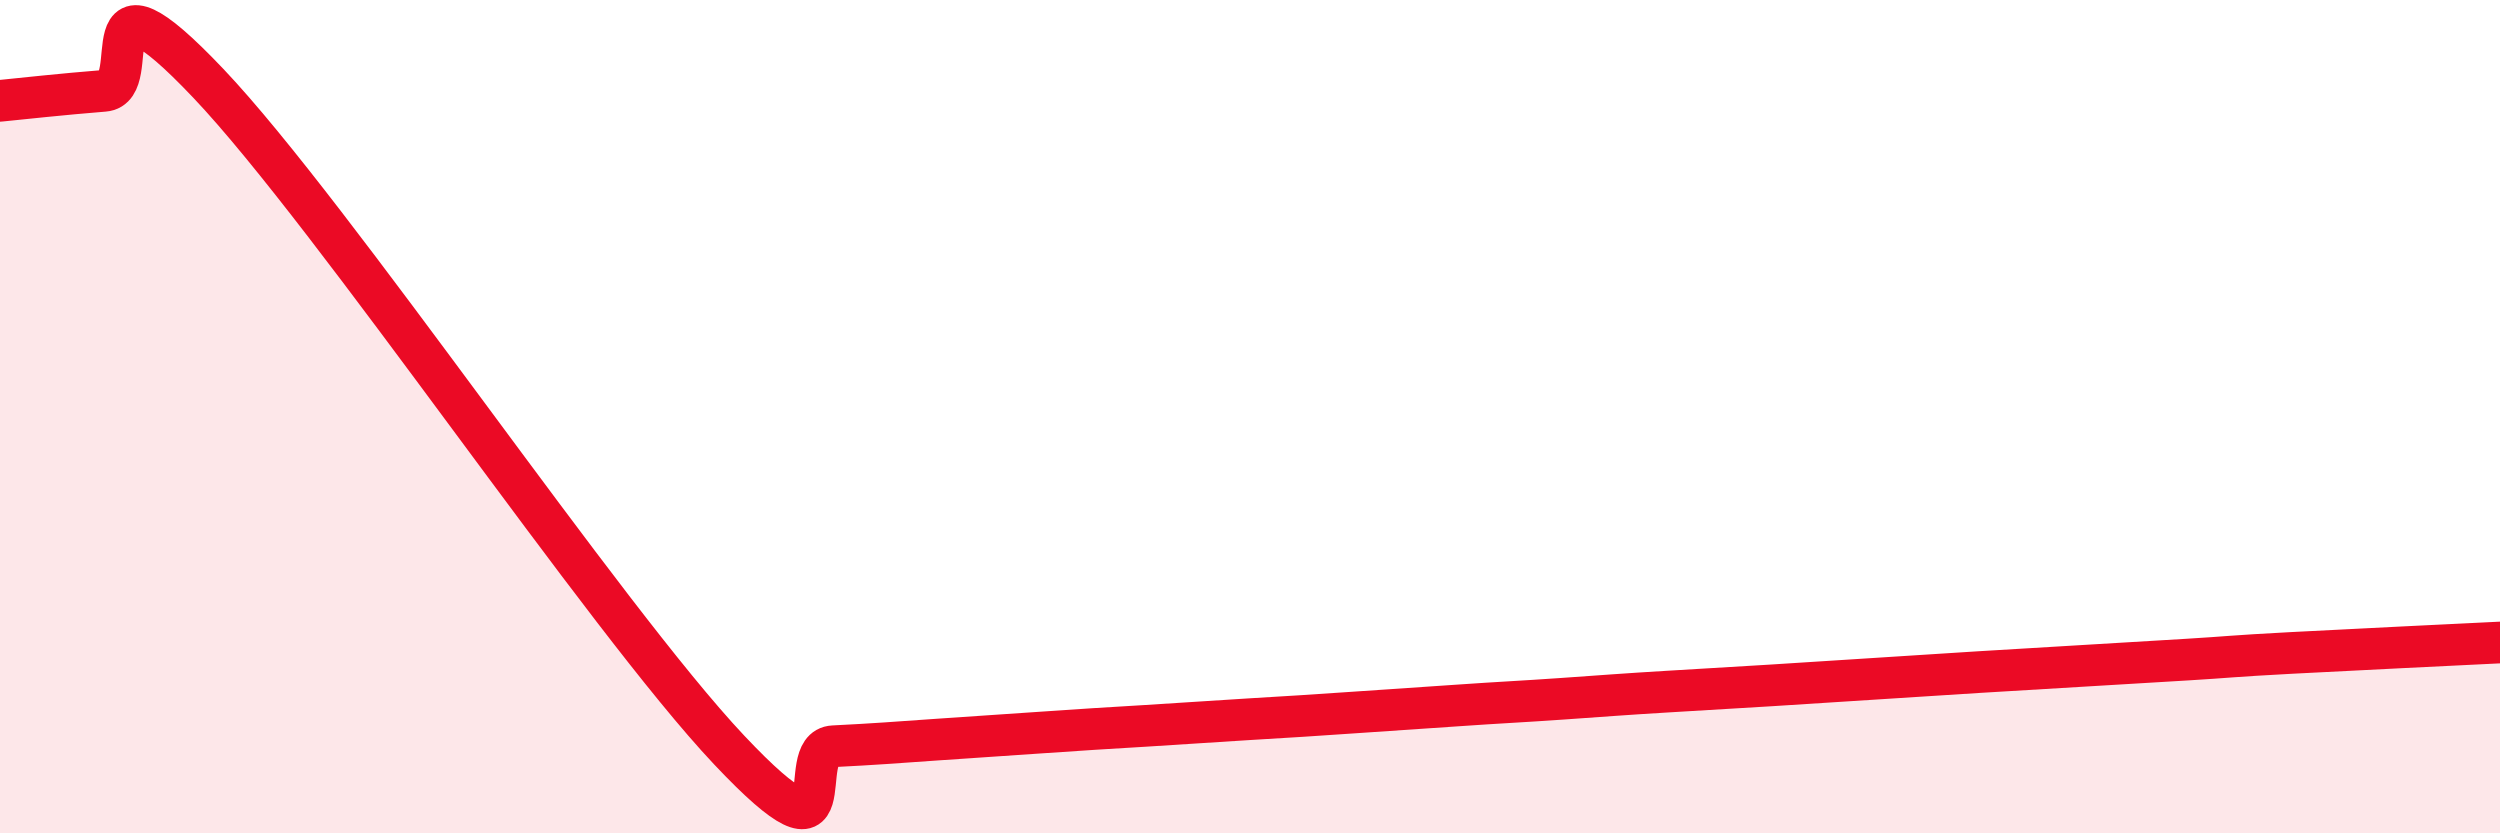
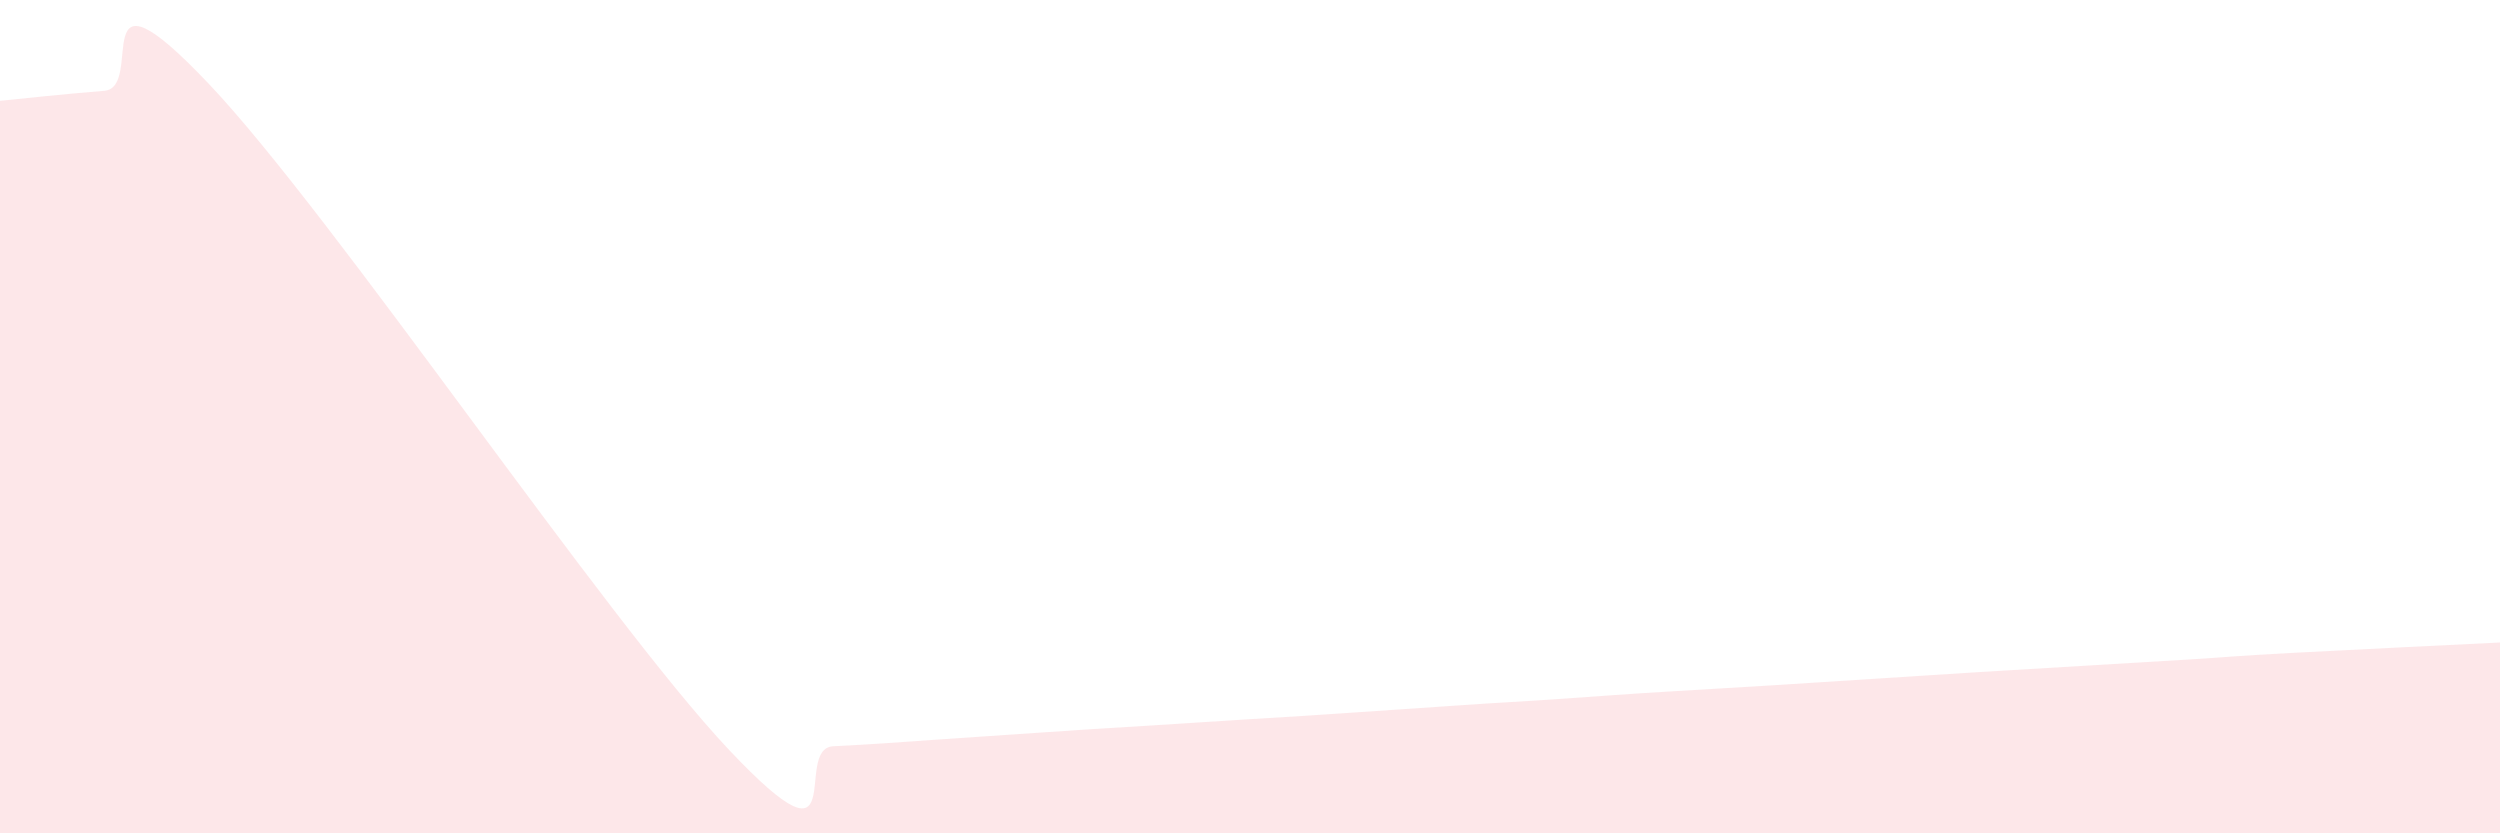
<svg xmlns="http://www.w3.org/2000/svg" width="60" height="20" viewBox="0 0 60 20">
  <path d="M 0,2.42 C 0.5,2.37 1.5,2.26 2.5,2.18 C 3.5,2.1 2,-1.16 5,2 C 8,5.16 14.5,14.82 17.5,18 C 20.5,21.18 19,17.96 20,17.91 C 21,17.86 21.5,17.82 22.5,17.75 C 23.5,17.68 24,17.65 25,17.58 C 26,17.51 26.5,17.48 27.5,17.42 C 28.5,17.36 29,17.32 30,17.26 C 31,17.2 31.5,17.17 32.5,17.1 C 33.5,17.03 34,17 35,16.93 C 36,16.86 36.5,16.84 37.5,16.77 C 38.5,16.7 39,16.66 40,16.6 C 41,16.54 41.5,16.51 42.5,16.45 C 43.5,16.39 44,16.35 45,16.29 C 46,16.23 46.5,16.19 47.5,16.13 C 48.5,16.07 49,16.04 50,15.98 C 51,15.92 51.5,15.89 52.5,15.83 C 53.5,15.77 53.5,15.75 55,15.67 C 56.5,15.59 59,15.47 60,15.42L60 20L0 20Z" fill="#EB0A25" opacity="0.1" stroke-linecap="round" stroke-linejoin="round" />
-   <path d="M 0,2.42 C 0.5,2.37 1.5,2.26 2.5,2.18 C 3.5,2.1 2,-1.16 5,2 C 8,5.16 14.5,14.82 17.5,18 C 20.5,21.18 19,17.96 20,17.91 C 21,17.86 21.5,17.82 22.5,17.75 C 23.5,17.68 24,17.65 25,17.58 C 26,17.51 26.5,17.48 27.5,17.42 C 28.5,17.36 29,17.32 30,17.26 C 31,17.2 31.5,17.17 32.5,17.1 C 33.5,17.03 34,17 35,16.93 C 36,16.86 36.5,16.84 37.5,16.77 C 38.5,16.7 39,16.66 40,16.6 C 41,16.54 41.5,16.51 42.5,16.45 C 43.5,16.39 44,16.35 45,16.29 C 46,16.23 46.5,16.19 47.5,16.13 C 48.5,16.07 49,16.04 50,15.98 C 51,15.92 51.5,15.89 52.5,15.83 C 53.5,15.77 53.5,15.75 55,15.67 C 56.5,15.59 59,15.47 60,15.42" stroke="#EB0A25" stroke-width="1" fill="none" stroke-linecap="round" stroke-linejoin="round" />
</svg>